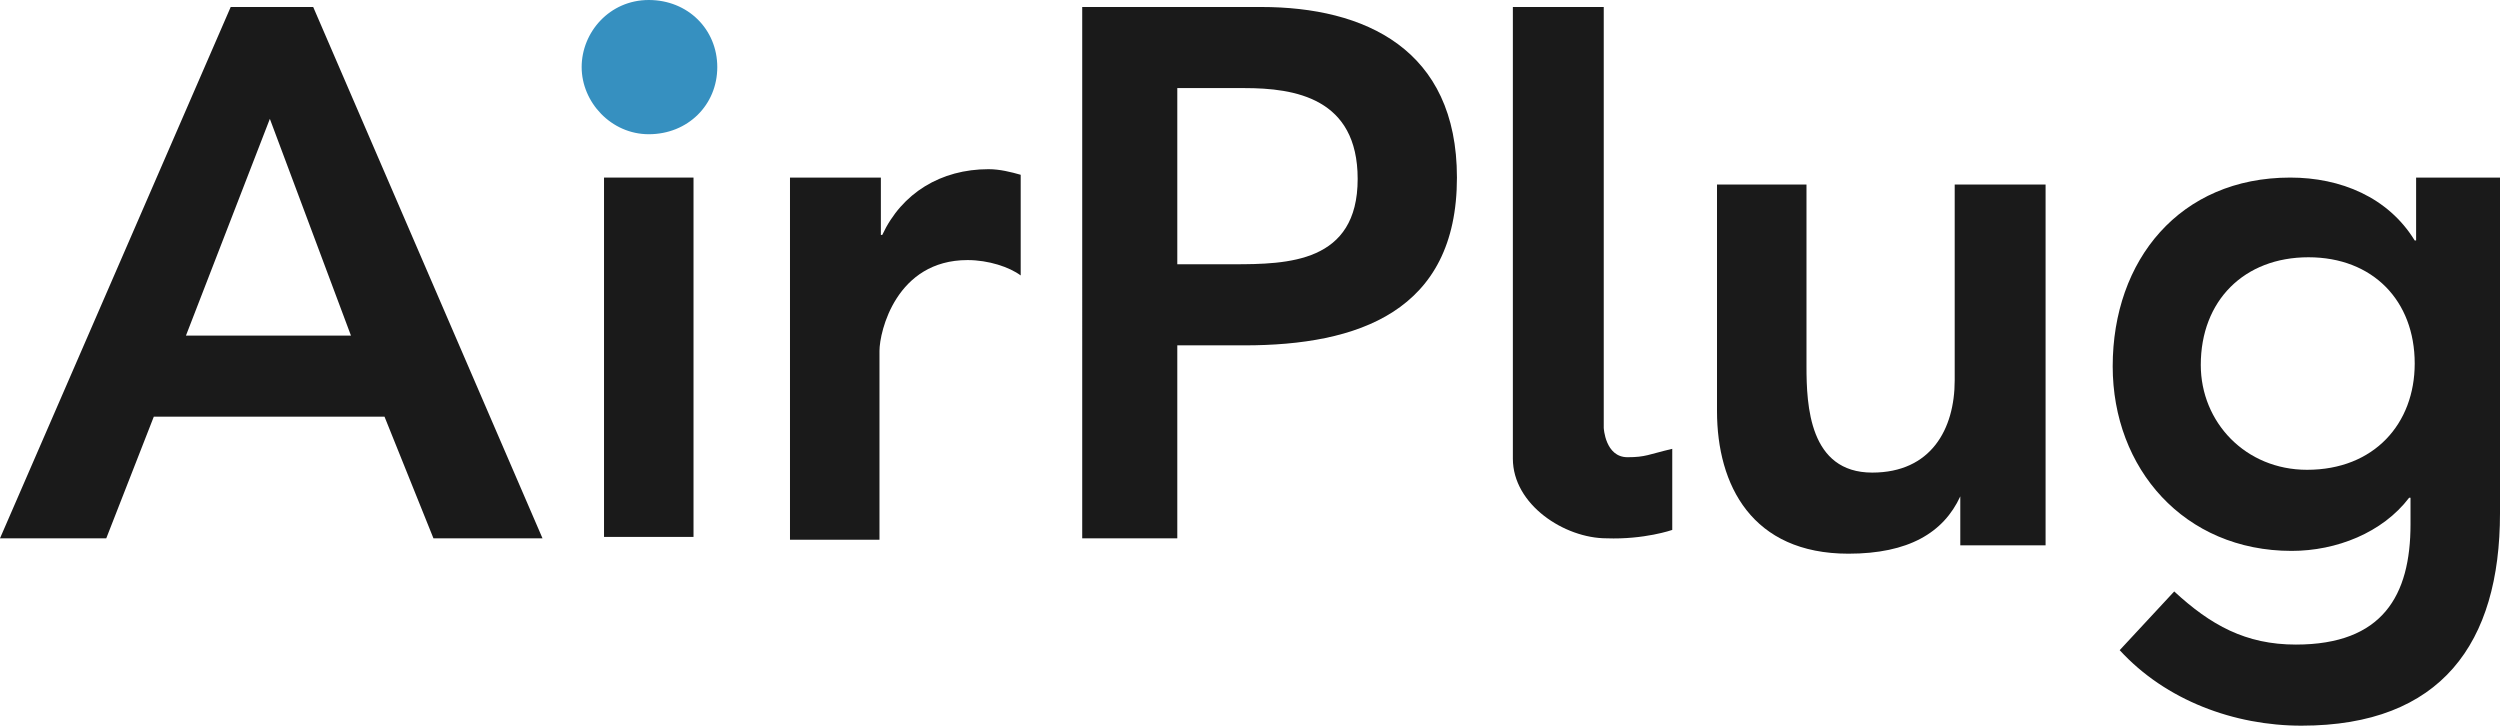
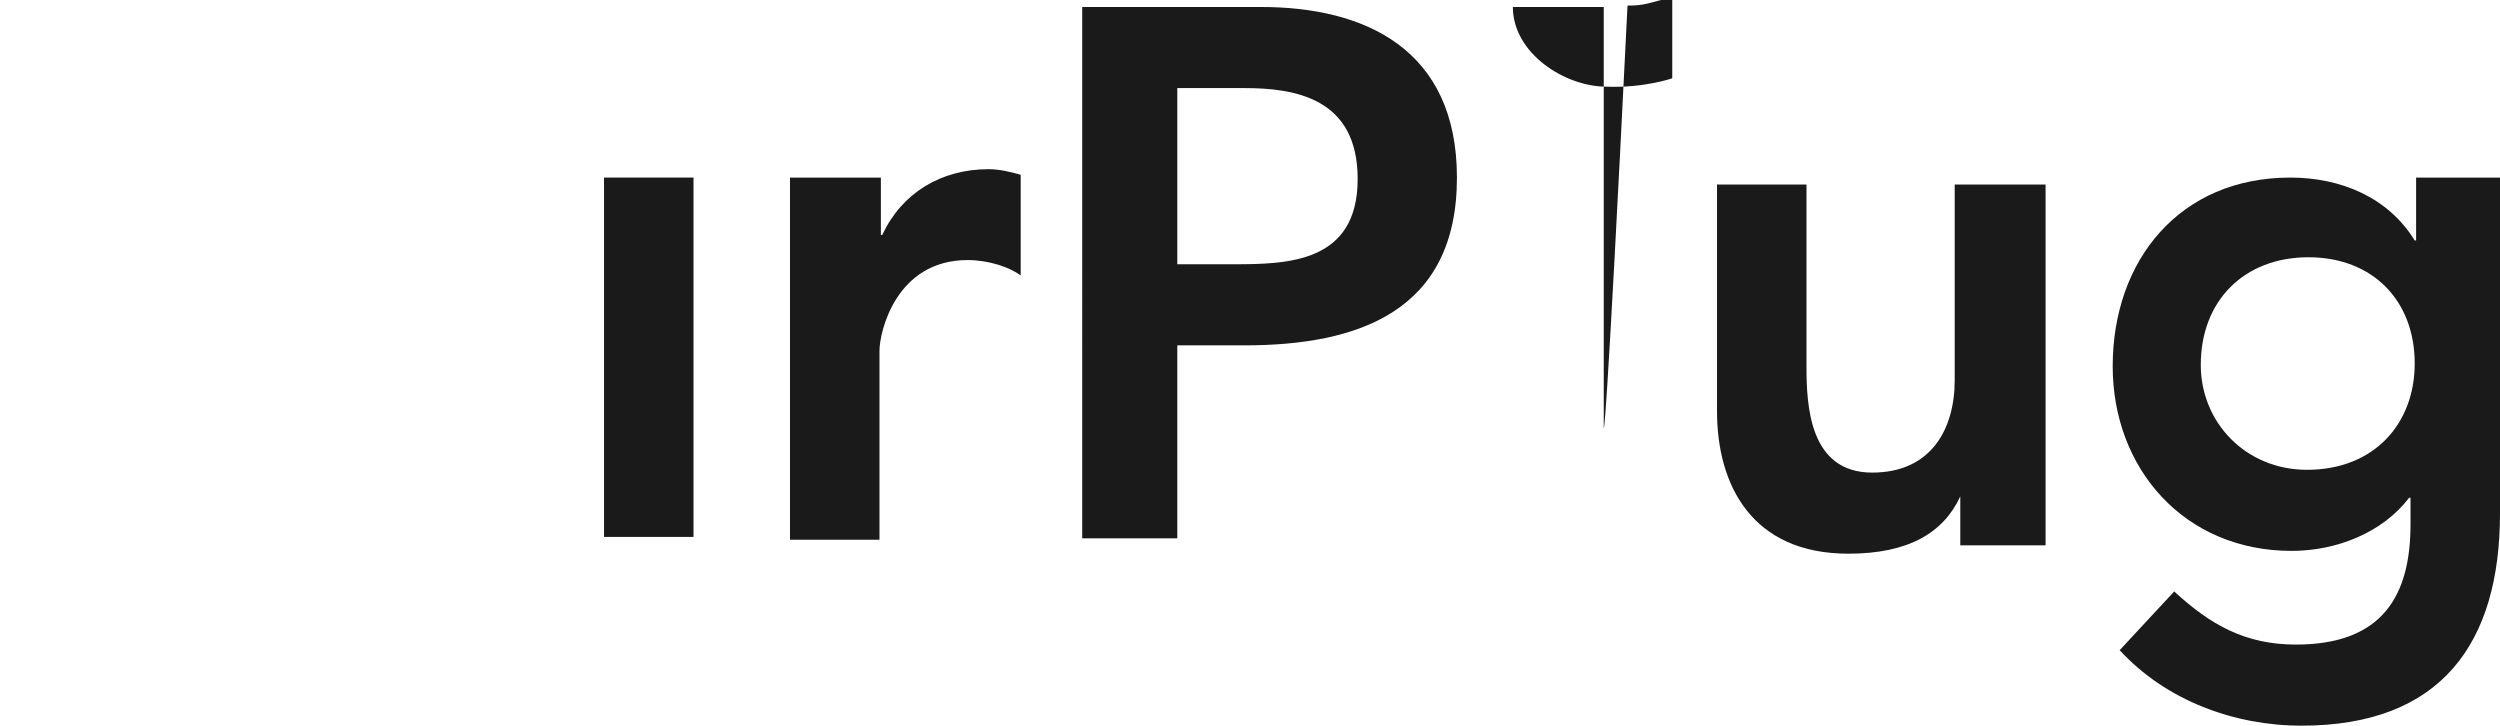
<svg xmlns="http://www.w3.org/2000/svg" version="1.1" id="Layer_1" x="0px" y="0px" viewBox="0 0 178.8 51.9" style="enable-background:new 0 0 178.8 51.9;" xml:space="preserve">
  <style type="text/css">
	.st0{fill:#1A1A1A;}
	.st1{fill:#3690C0;}
</style>
  <rect x="43.2" y="12.7" class="st0" width="6.4" height="25.7" />
  <path class="st0" d="M56.6,12.7h6.4v4.1h0.1c1.4-3,4.2-4.7,7.6-4.7c0.8,0,1.6,0.2,2.3,0.4v7.2c-0.8-0.6-2.3-1.1-3.8-1.1  c-5.1,0-6.3,5.1-6.3,6.5v13.5h-6.4V12.7z" />
  <path class="st0" d="M77.4,0.5h12.8c7.4,0,14,3,14,12.2c0,9.6-7.1,12-15.2,12h-4.8v13.8h-6.8V0.5z M88.2,18.9c3.9,0,8.9-0.1,8.9-6.1  c0-5.8-4.5-6.5-8.1-6.5h-4.8v12.6H88.2z" />
  <path class="st0" d="M146.3,39h-6.1v-2.9v-0.6c-1.2,2.6-3.7,4.1-8,4.1c-6.9,0-9.4-4.9-9.4-10.2V13.2h6.4v13c0,2.8,0.2,7.6,4.7,7.6  c4.2,0,5.9-3.1,5.9-6.6V13.2h6.5V39z" />
  <path class="st0" d="M178.8,12.6v24.1c0,9.3-4.2,15.2-14.2,15.2c-4.8,0-9.7-1.8-13-5.4l3.9-4.2c2.6,2.4,5.1,3.8,8.7,3.8  c6.2,0,8.2-3.5,8.2-8.6v-1.9h-0.1c-1.9,2.5-5.2,3.8-8.4,3.8c-7.7,0-12.8-5.9-12.8-13.2c0-7.6,4.8-13.5,12.7-13.5  c3.6,0,7,1.4,8.9,4.5h0.1v-4.5H178.8z M157.4,26.1c0,4.1,3.2,7.5,7.6,7.5c4.8,0,7.7-3.3,7.7-7.6c0-4.5-3-7.6-7.6-7.6  C160.5,18.4,157.4,21.5,157.4,26.1" />
-   <path class="st0" d="M114.7,30.6V0.5h-6.5v32.3c0,3.3,3.7,5.7,6.7,5.7c2.7,0.1,4.7-0.6,4.7-0.6v-5.8c-1.7,0.4-1.9,0.6-3.2,0.6  C114.8,32.7,114.7,30.6,114.7,30.6" />
-   <path class="st1" d="M46.4,0c2.8,0,4.9,2.1,4.9,4.8c0,2.7-2.1,4.8-4.9,4.8c-2.7,0-4.8-2.3-4.8-4.8C41.6,2.3,43.6,0,46.4,0" />
-   <path class="st0" d="M16.5,0.5h5.9l16.4,38H31l-3.5-8.7H11l-3.4,8.7H0L16.5,0.5z M25.1,24L19.3,8.5l-6,15.5H25.1z" />
+   <path class="st0" d="M114.7,30.6V0.5h-6.5c0,3.3,3.7,5.7,6.7,5.7c2.7,0.1,4.7-0.6,4.7-0.6v-5.8c-1.7,0.4-1.9,0.6-3.2,0.6  C114.8,32.7,114.7,30.6,114.7,30.6" />
</svg>